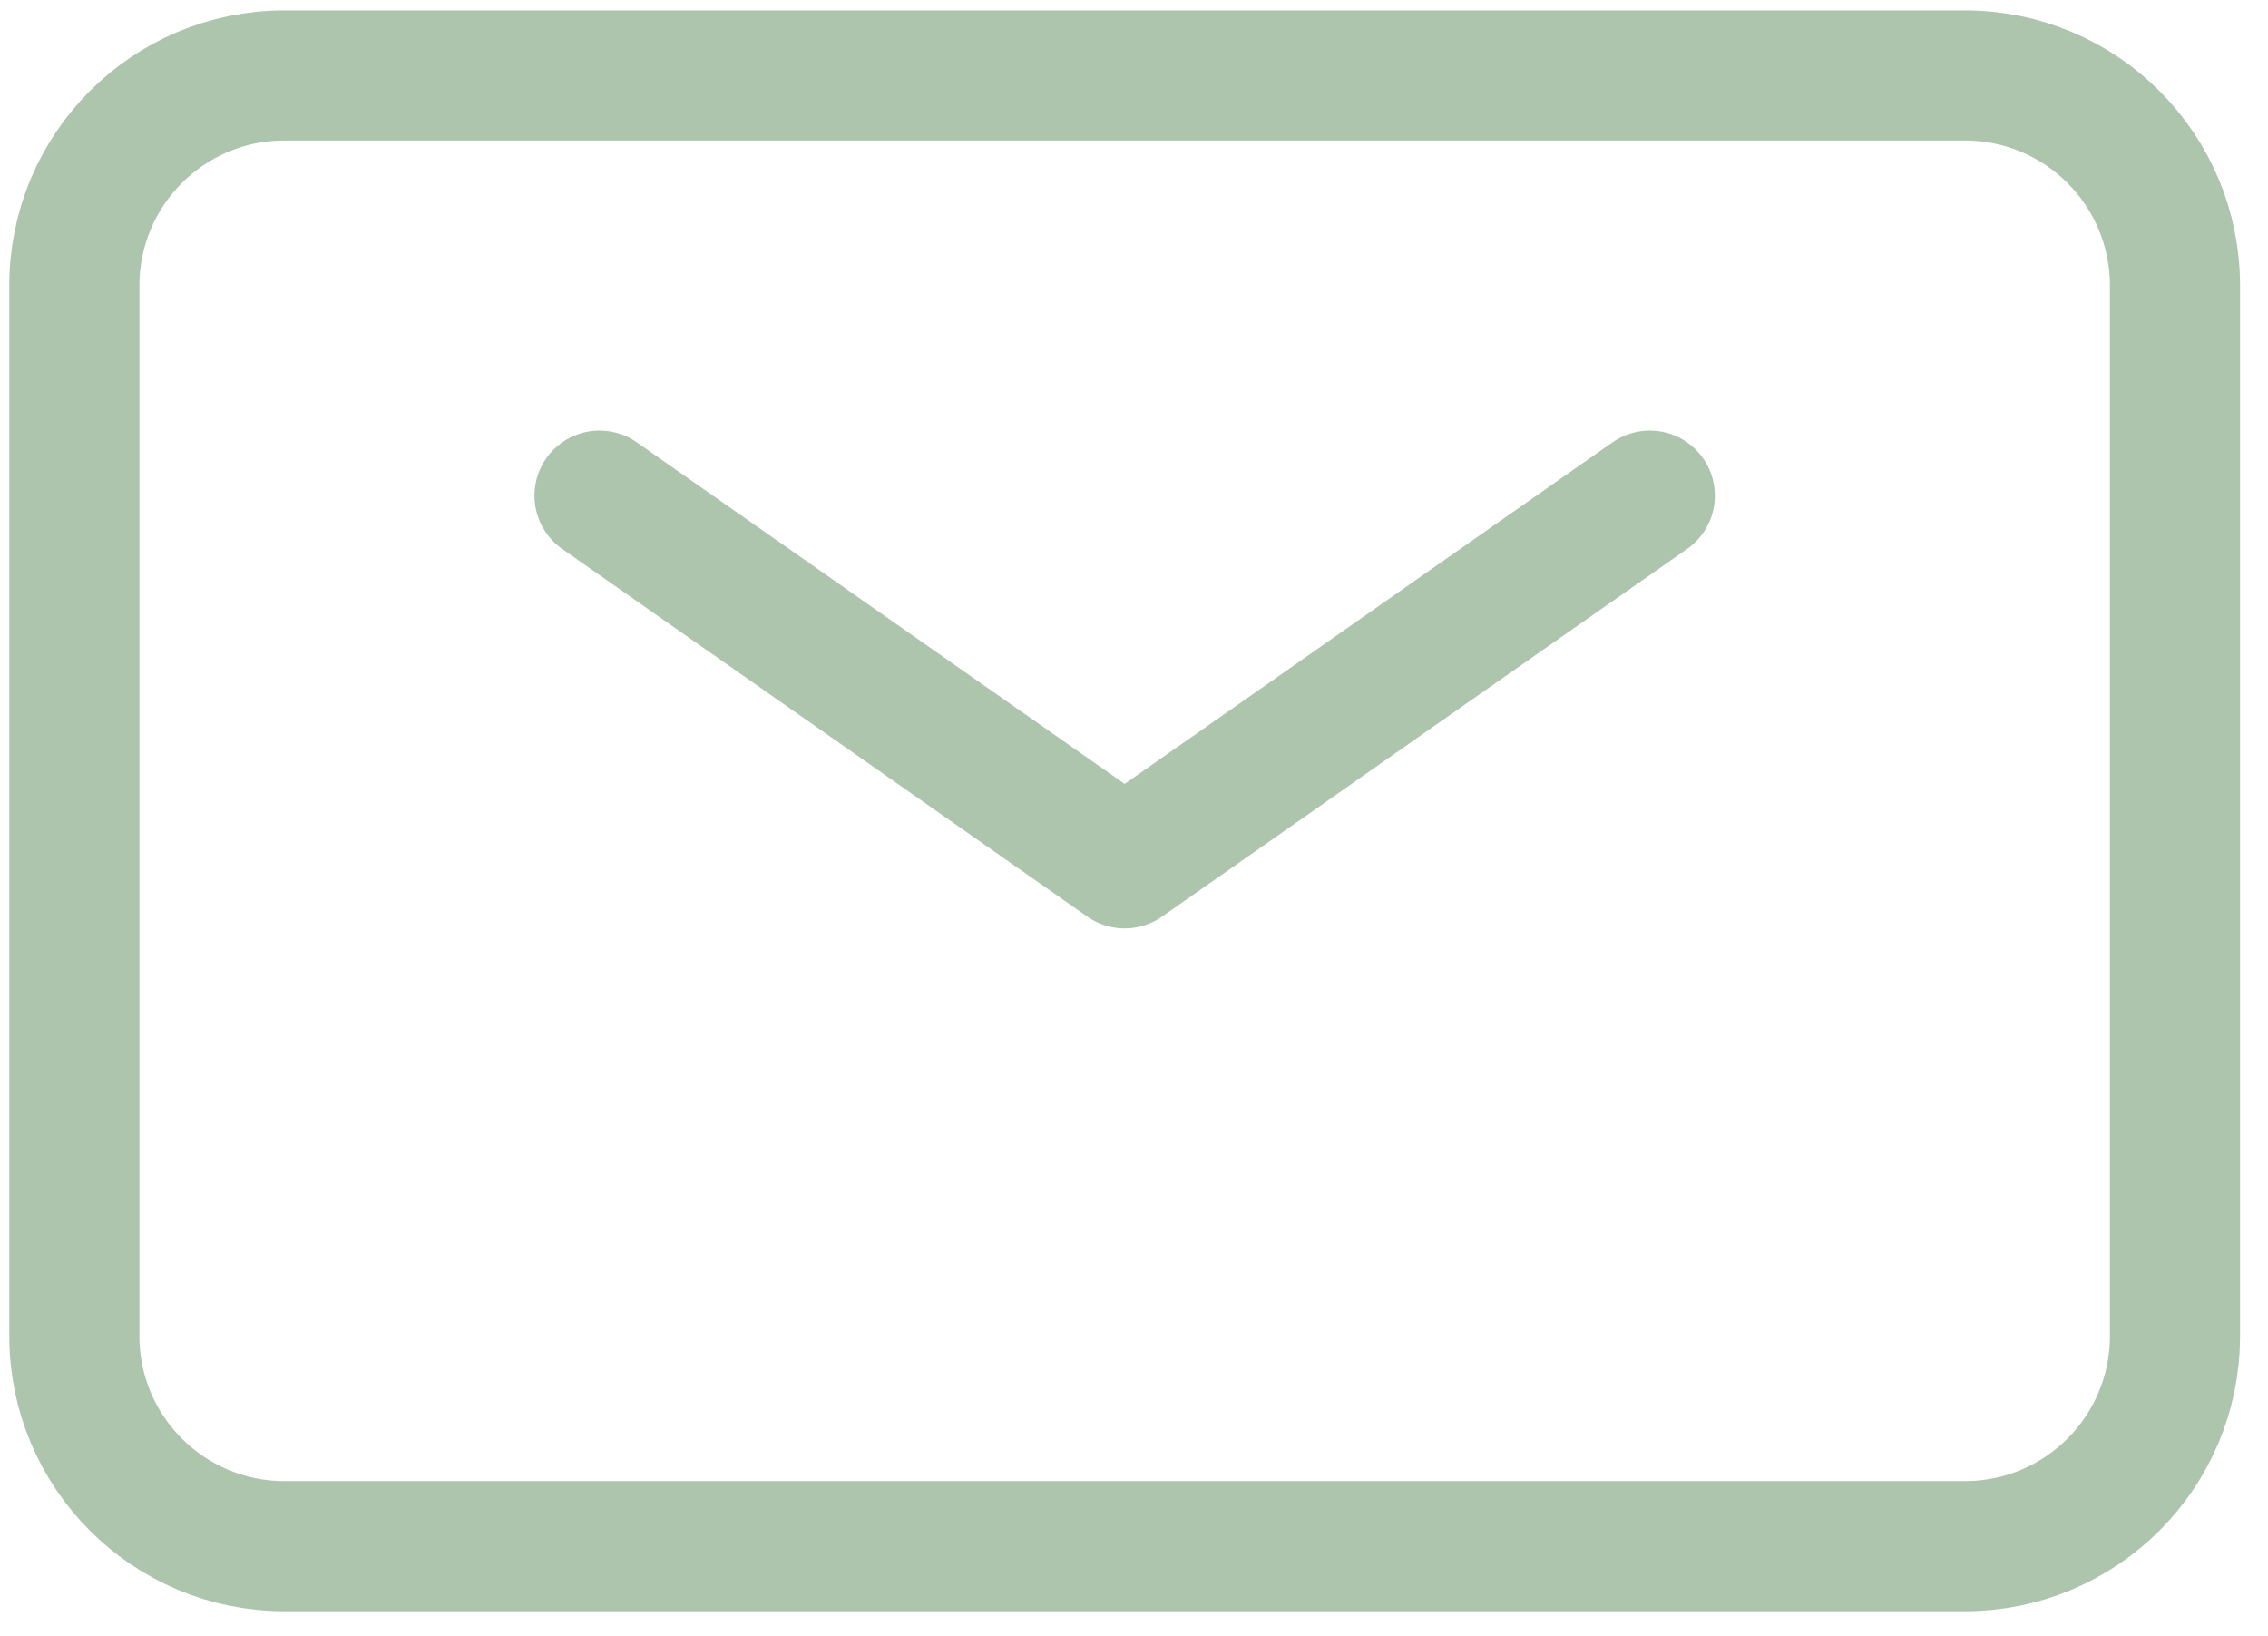
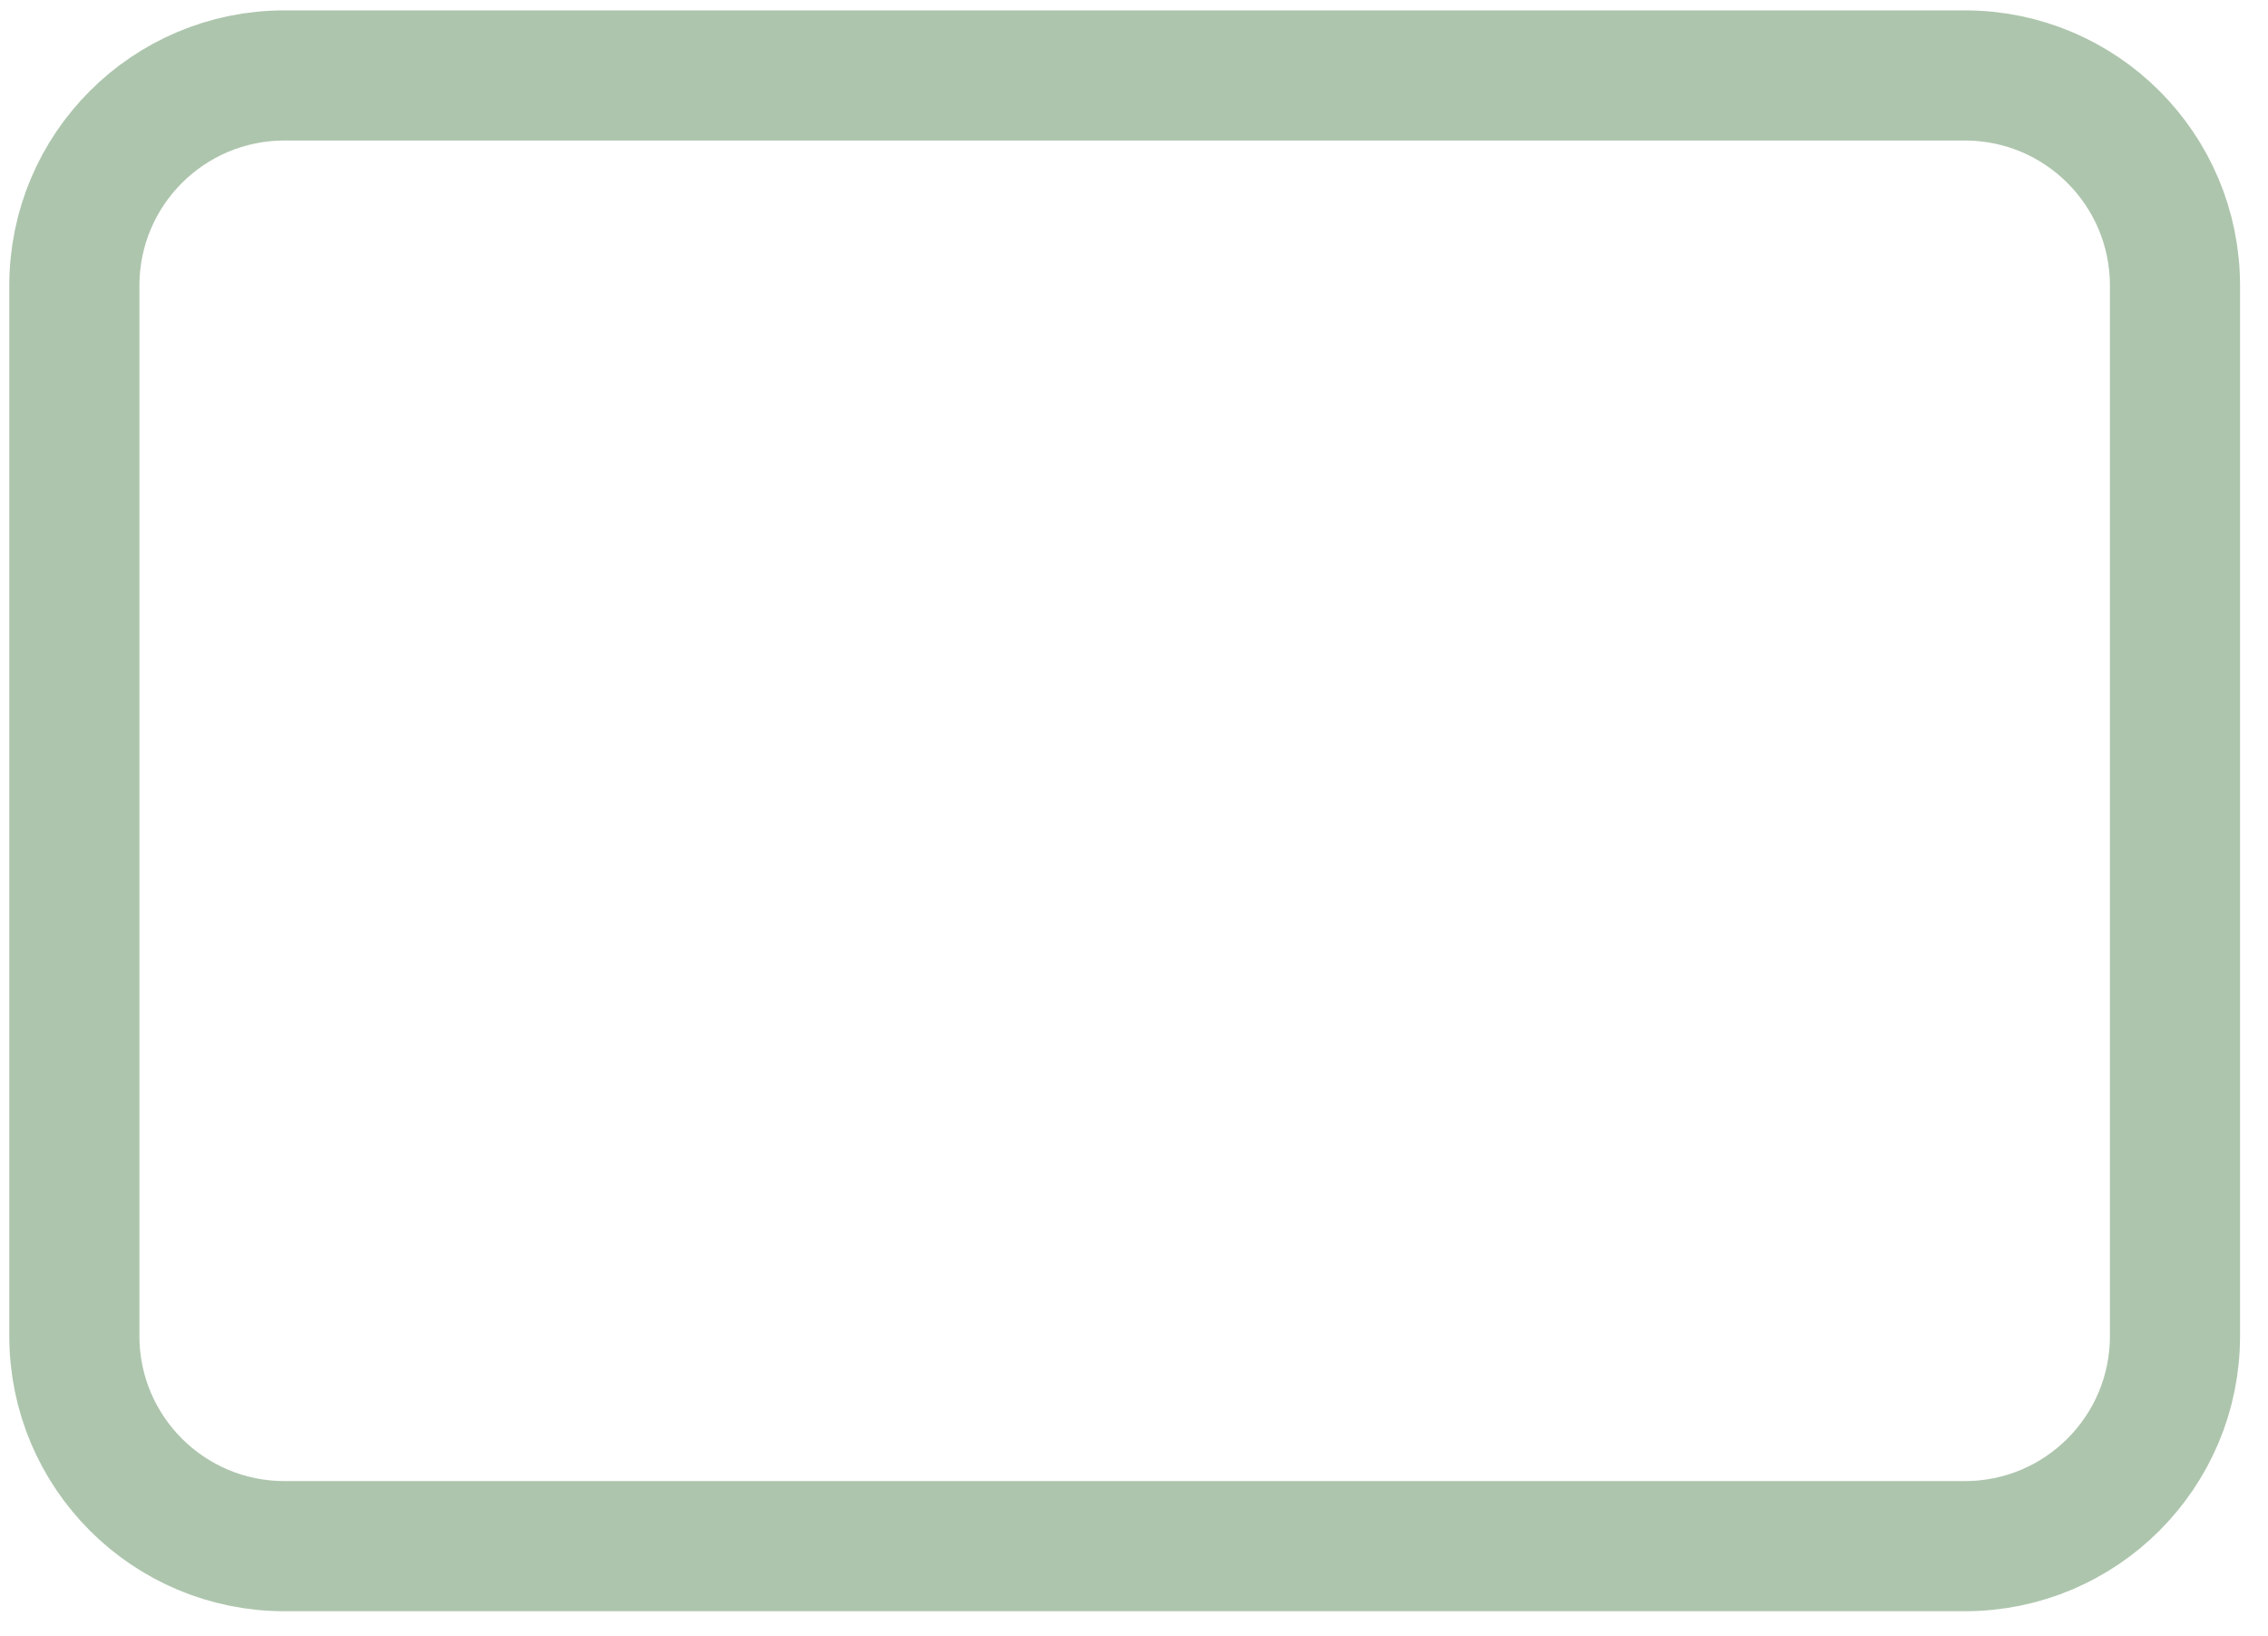
<svg xmlns="http://www.w3.org/2000/svg" width="61" height="44" viewBox="0 0 61 44" fill="none">
-   <path d="M16.125 13.328L30.249 23.216L44.373 13.328" stroke="#ADC5AD" stroke-width="3.5" stroke-linecap="round" stroke-linejoin="round" />
-   <path d="M2 35.928V7.679C2 4.558 4.529 2.029 7.65 2.029H52.848C55.969 2.029 58.498 4.558 58.498 7.679V35.928C58.498 39.048 55.969 41.577 52.848 41.577H7.65C4.529 41.577 2 39.048 2 35.928Z" stroke="#ADC5AD" stroke-width="3.5" />
+   <path d="M2 35.928V7.679C2 4.558 4.529 2.029 7.65 2.029H52.848C55.969 2.029 58.498 4.558 58.498 7.679V35.928C58.498 39.048 55.969 41.577 52.848 41.577H7.65C4.529 41.577 2 39.048 2 35.928" stroke="#ADC5AD" stroke-width="3.5" />
</svg>